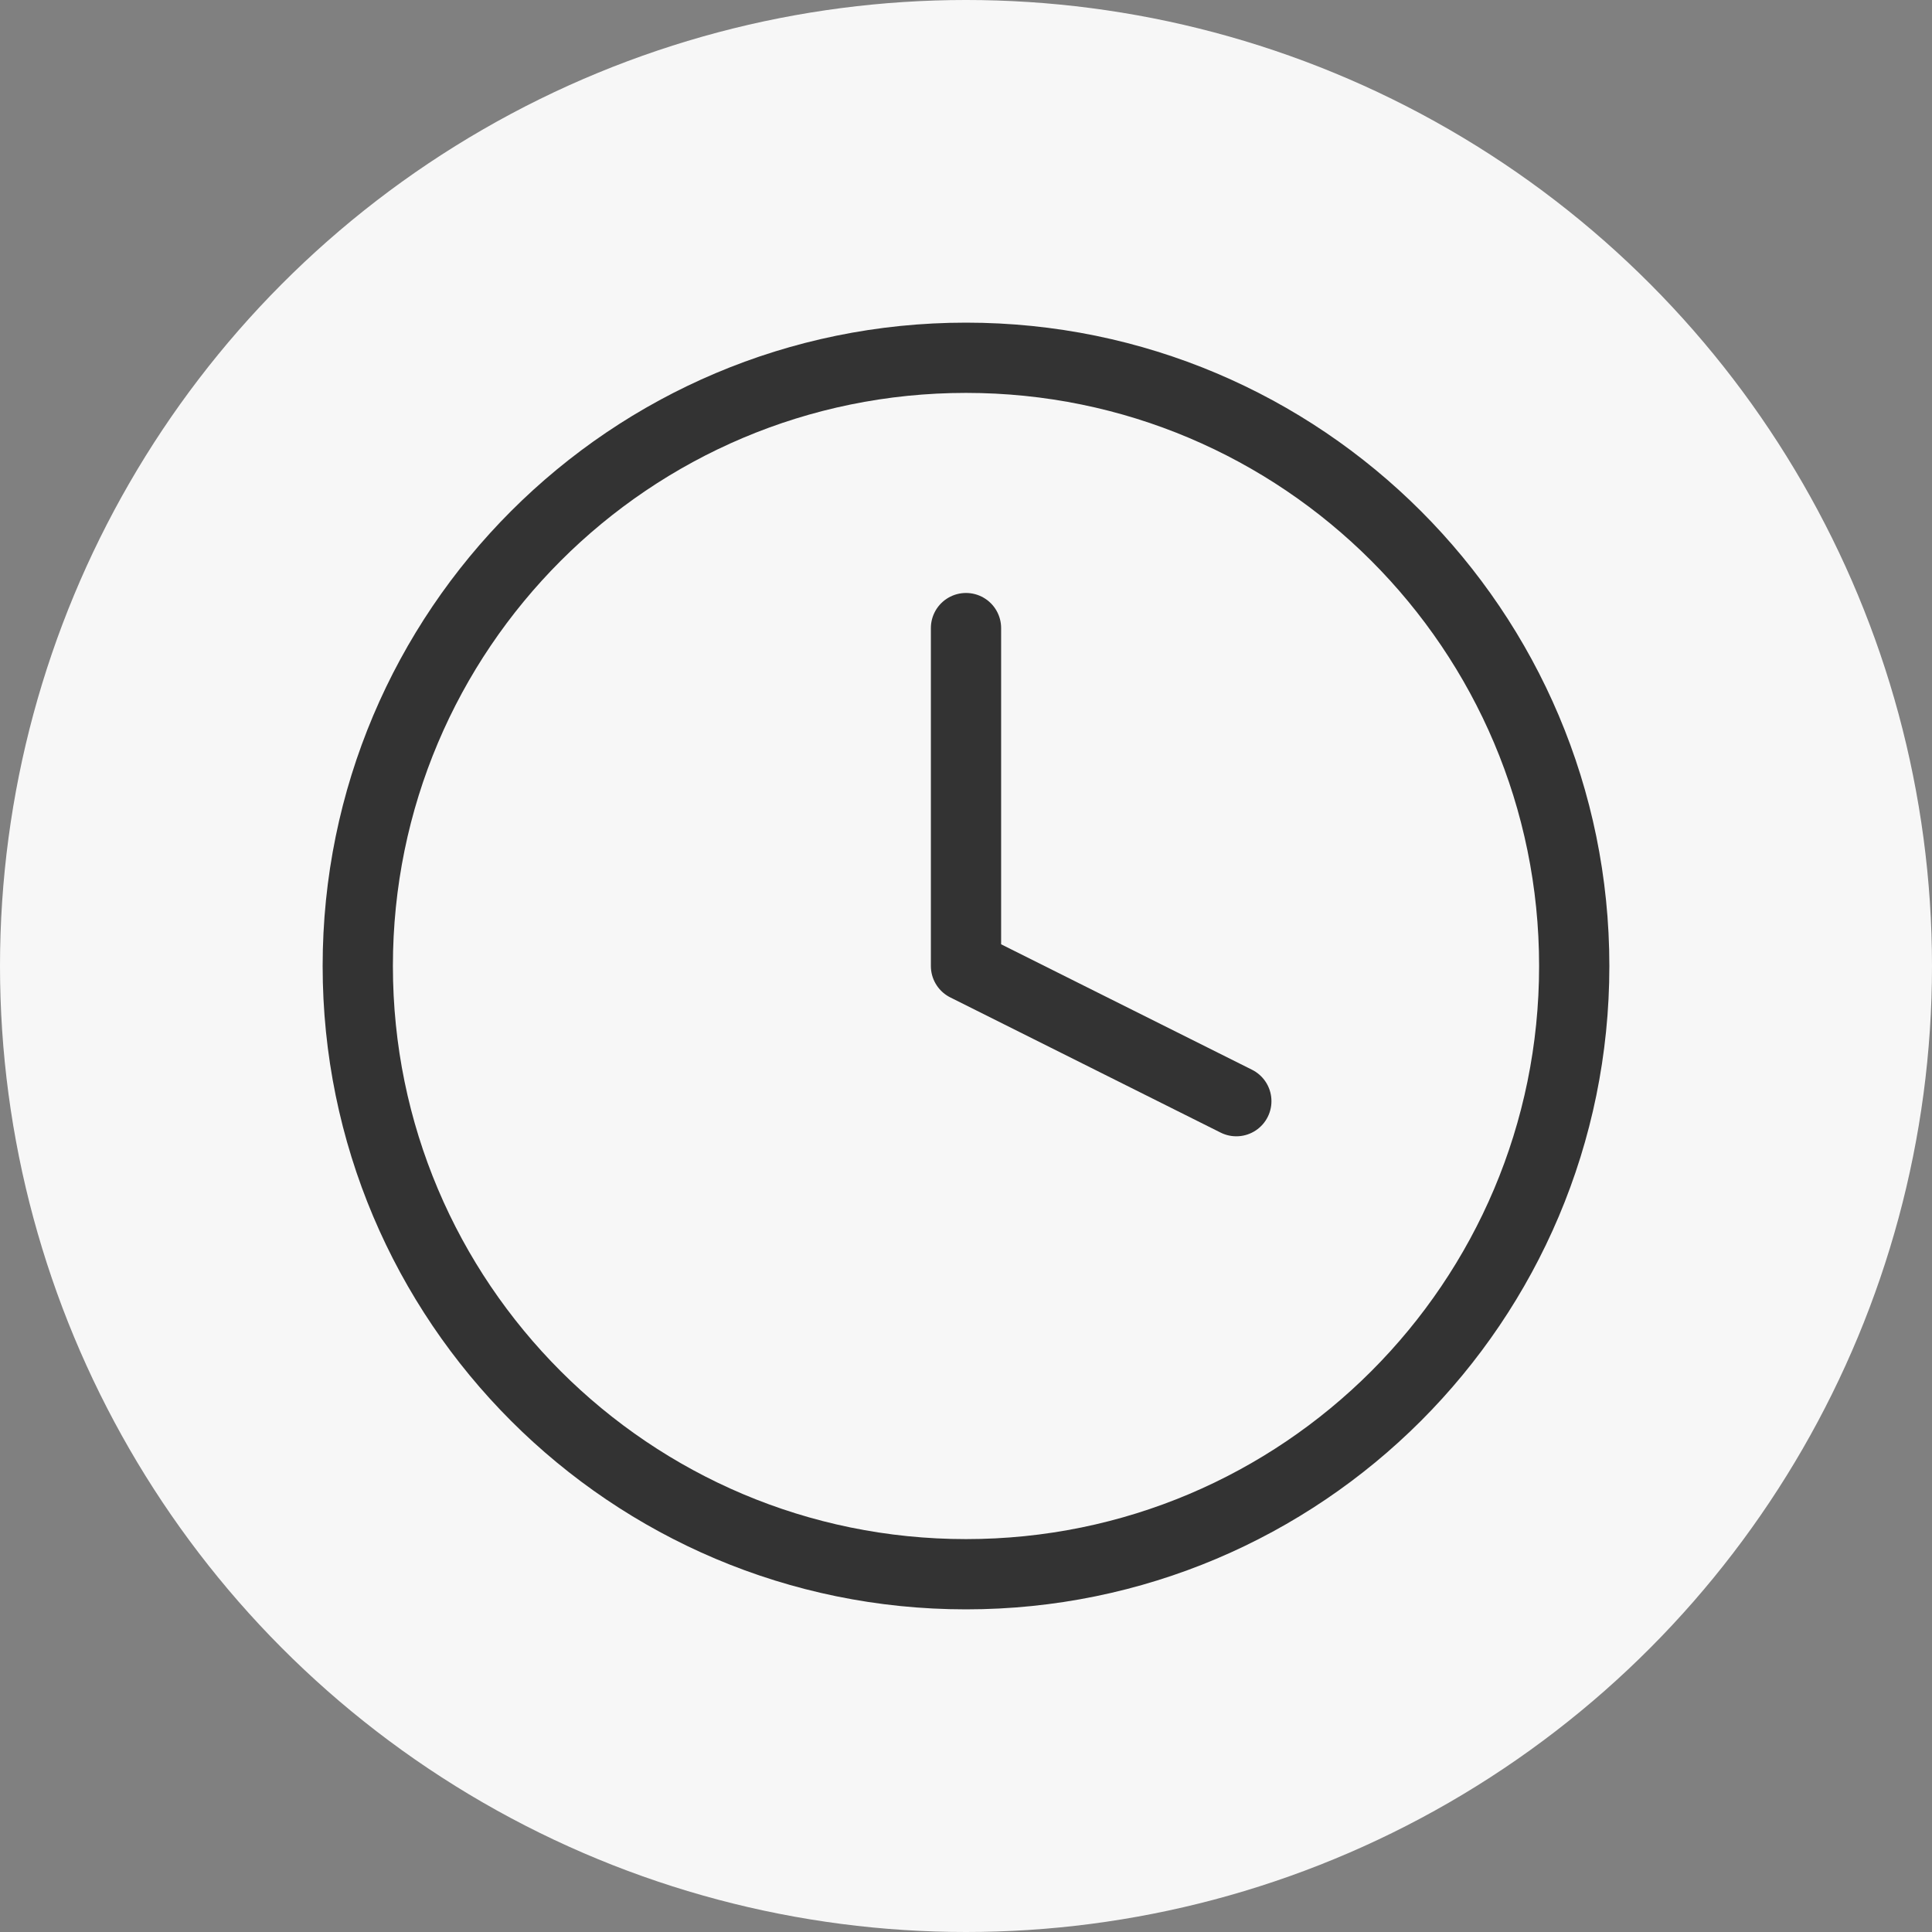
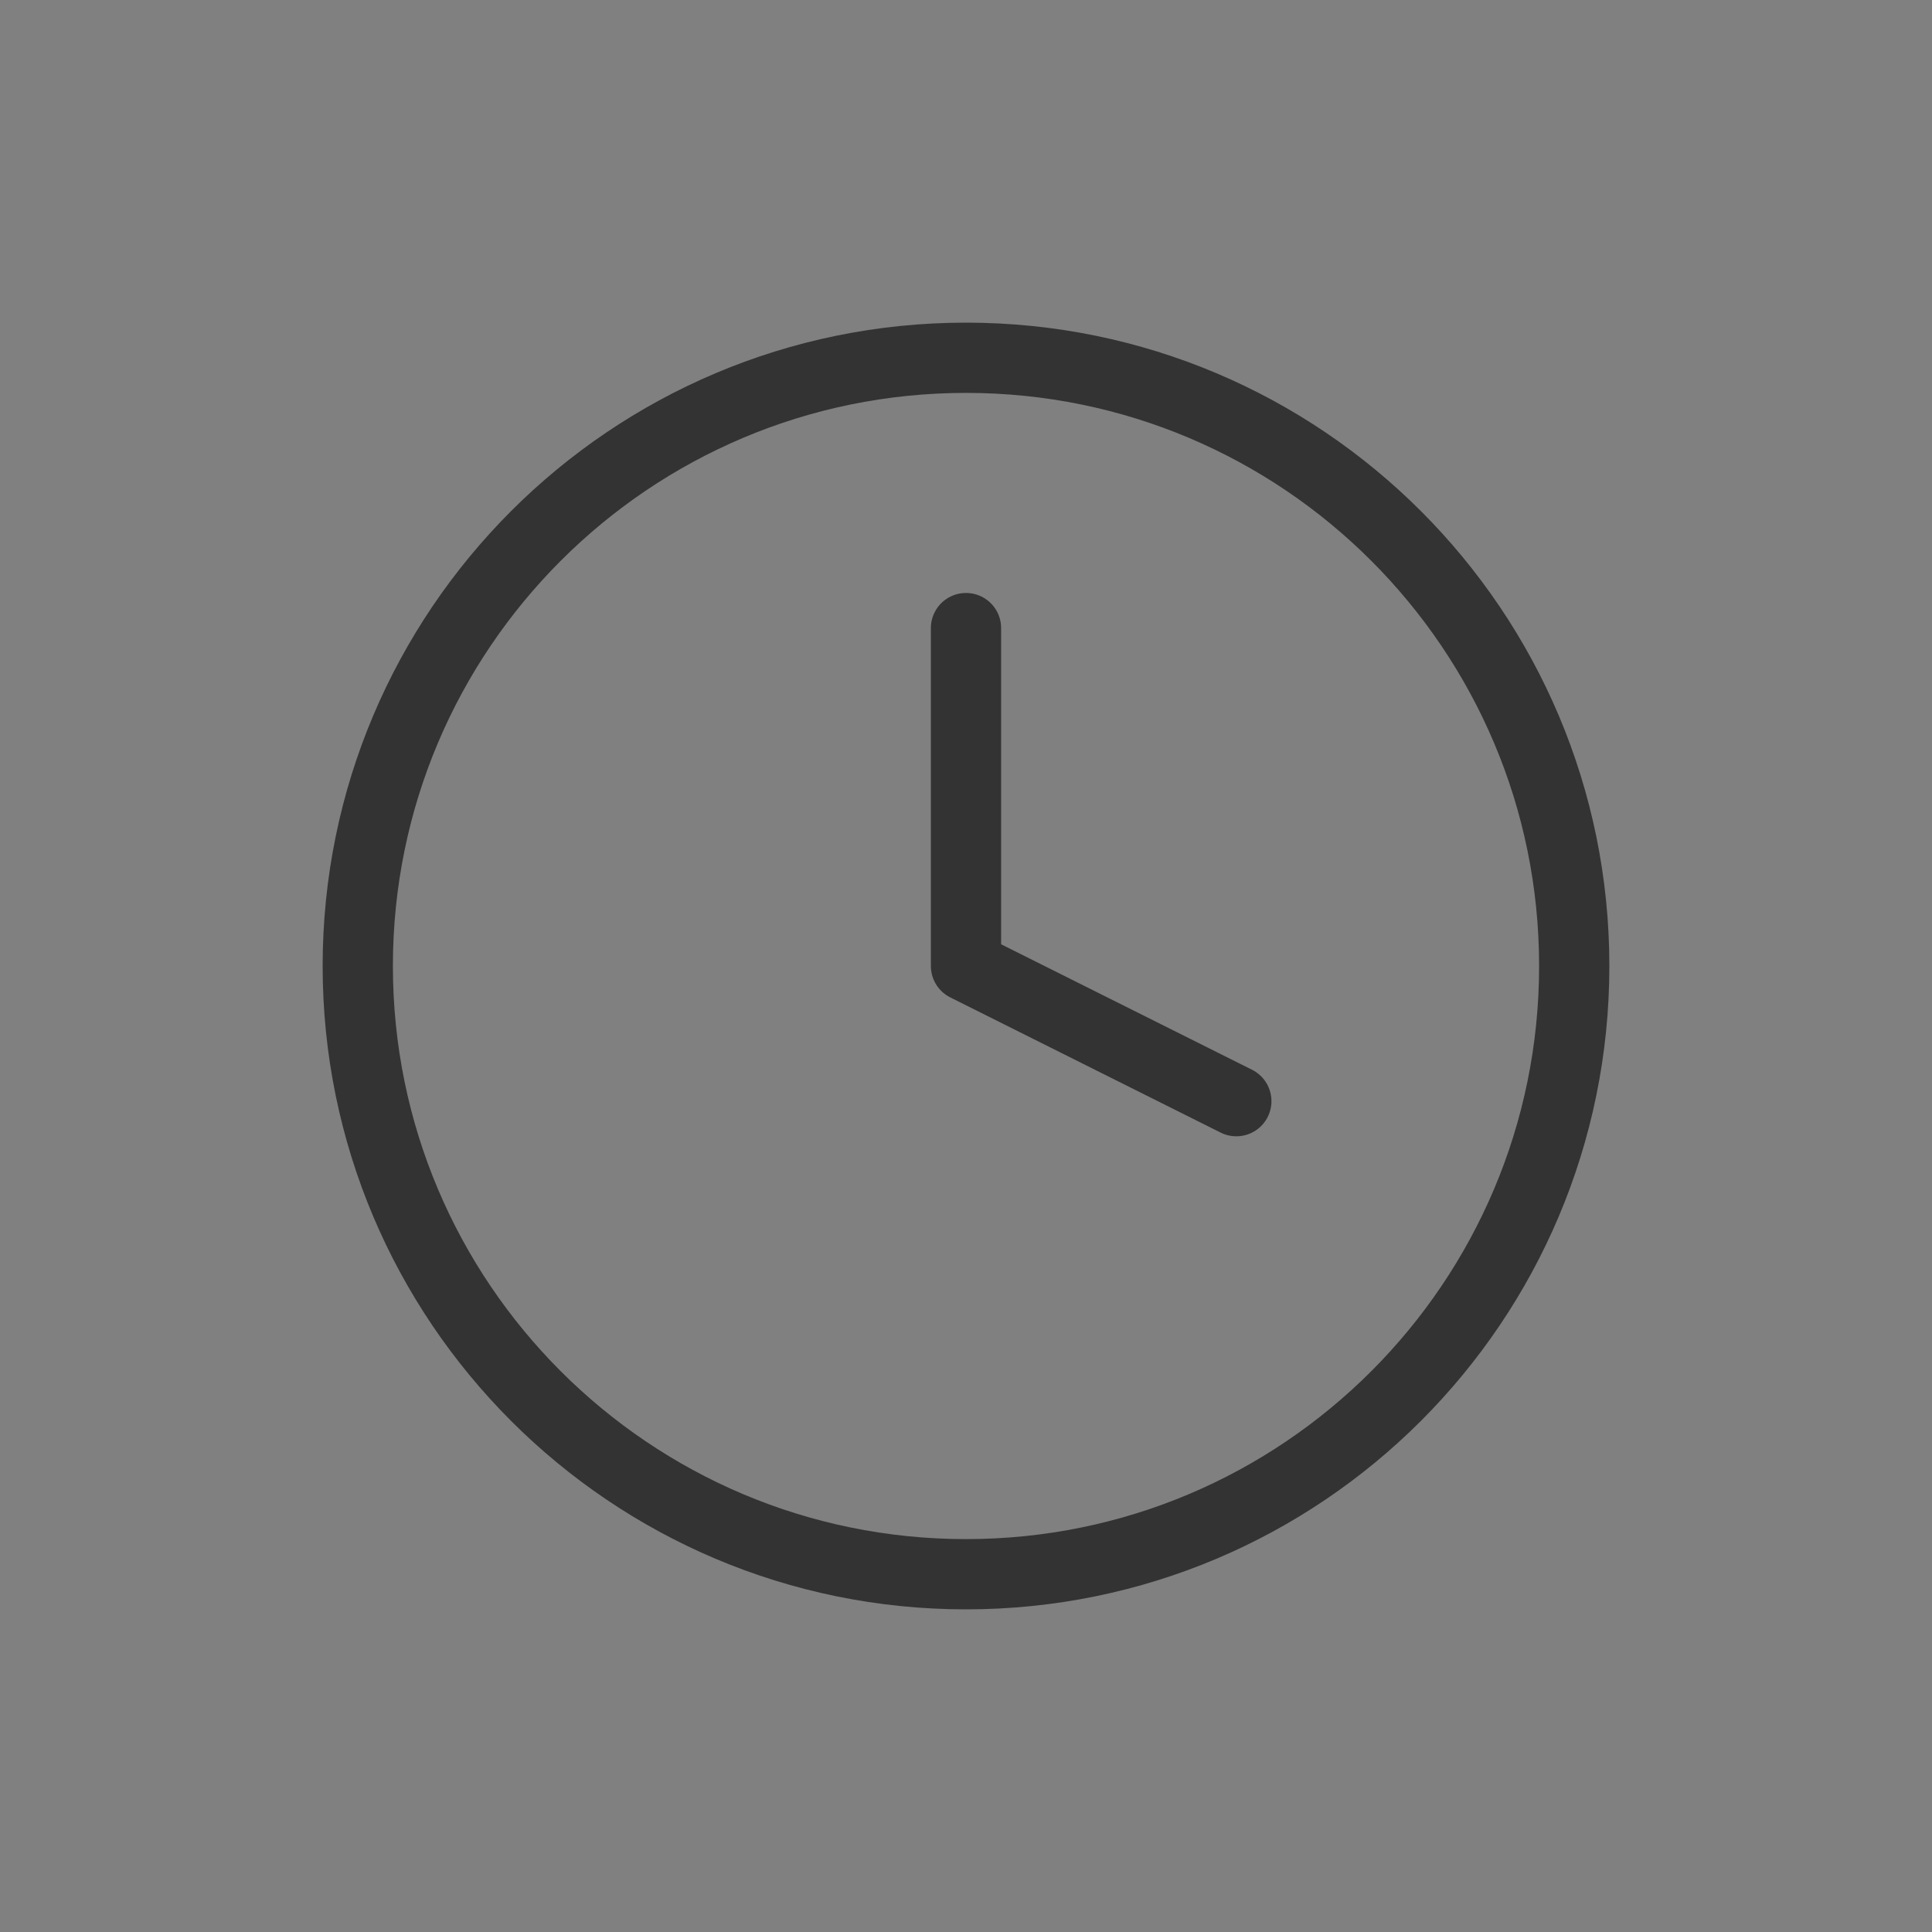
<svg xmlns="http://www.w3.org/2000/svg" width="110" height="110" viewBox="0 0 110 110" fill="none">
  <rect x="0" y="0" width="110" height="110" fill="#808080" stroke="none" />
-   <circle cx="55" cy="55" r="55" fill="#F7F7F7" />
  <path d="M70.391 62.696L55 55V35.761M55 89.63C74.127 89.63 89.63 74.123 89.63 55C89.63 35.877 74.127 20.37 55 20.37C35.873 20.37 20.37 35.877 20.37 55C20.37 74.123 35.873 89.63 55 89.63Z" stroke="#333333" stroke-width="4" stroke-linecap="round" stroke-linejoin="round" />
</svg>